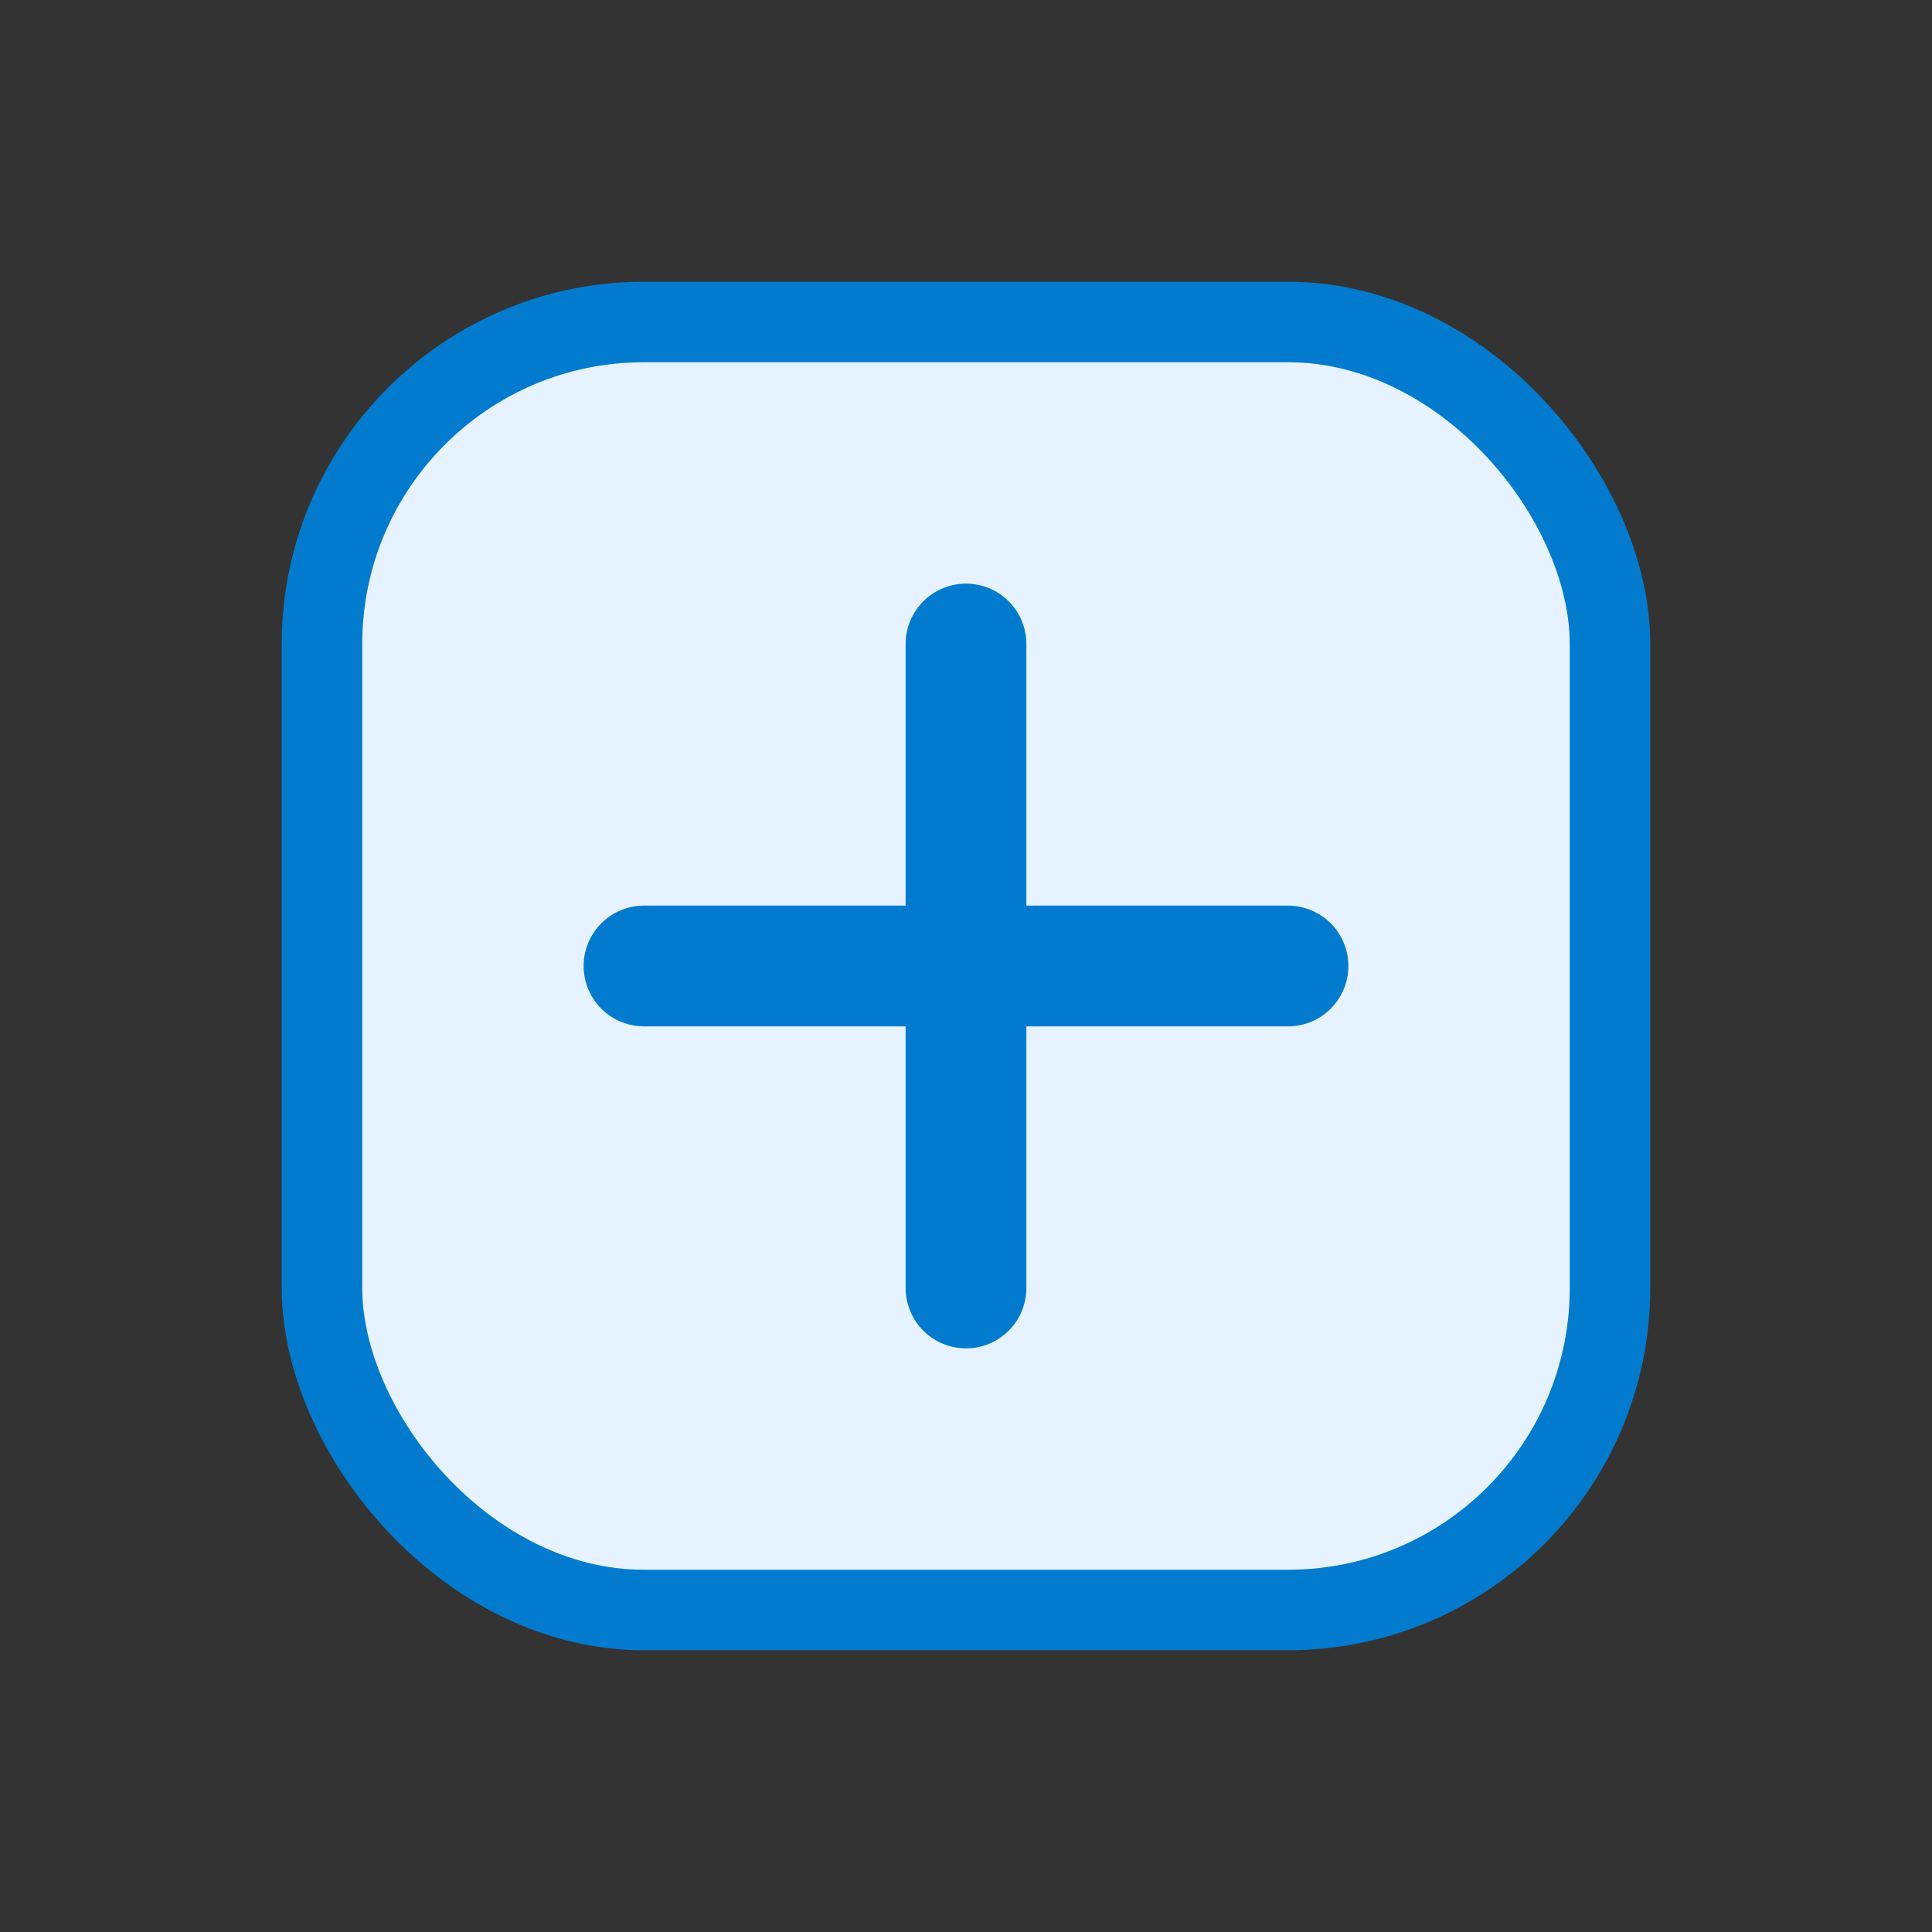
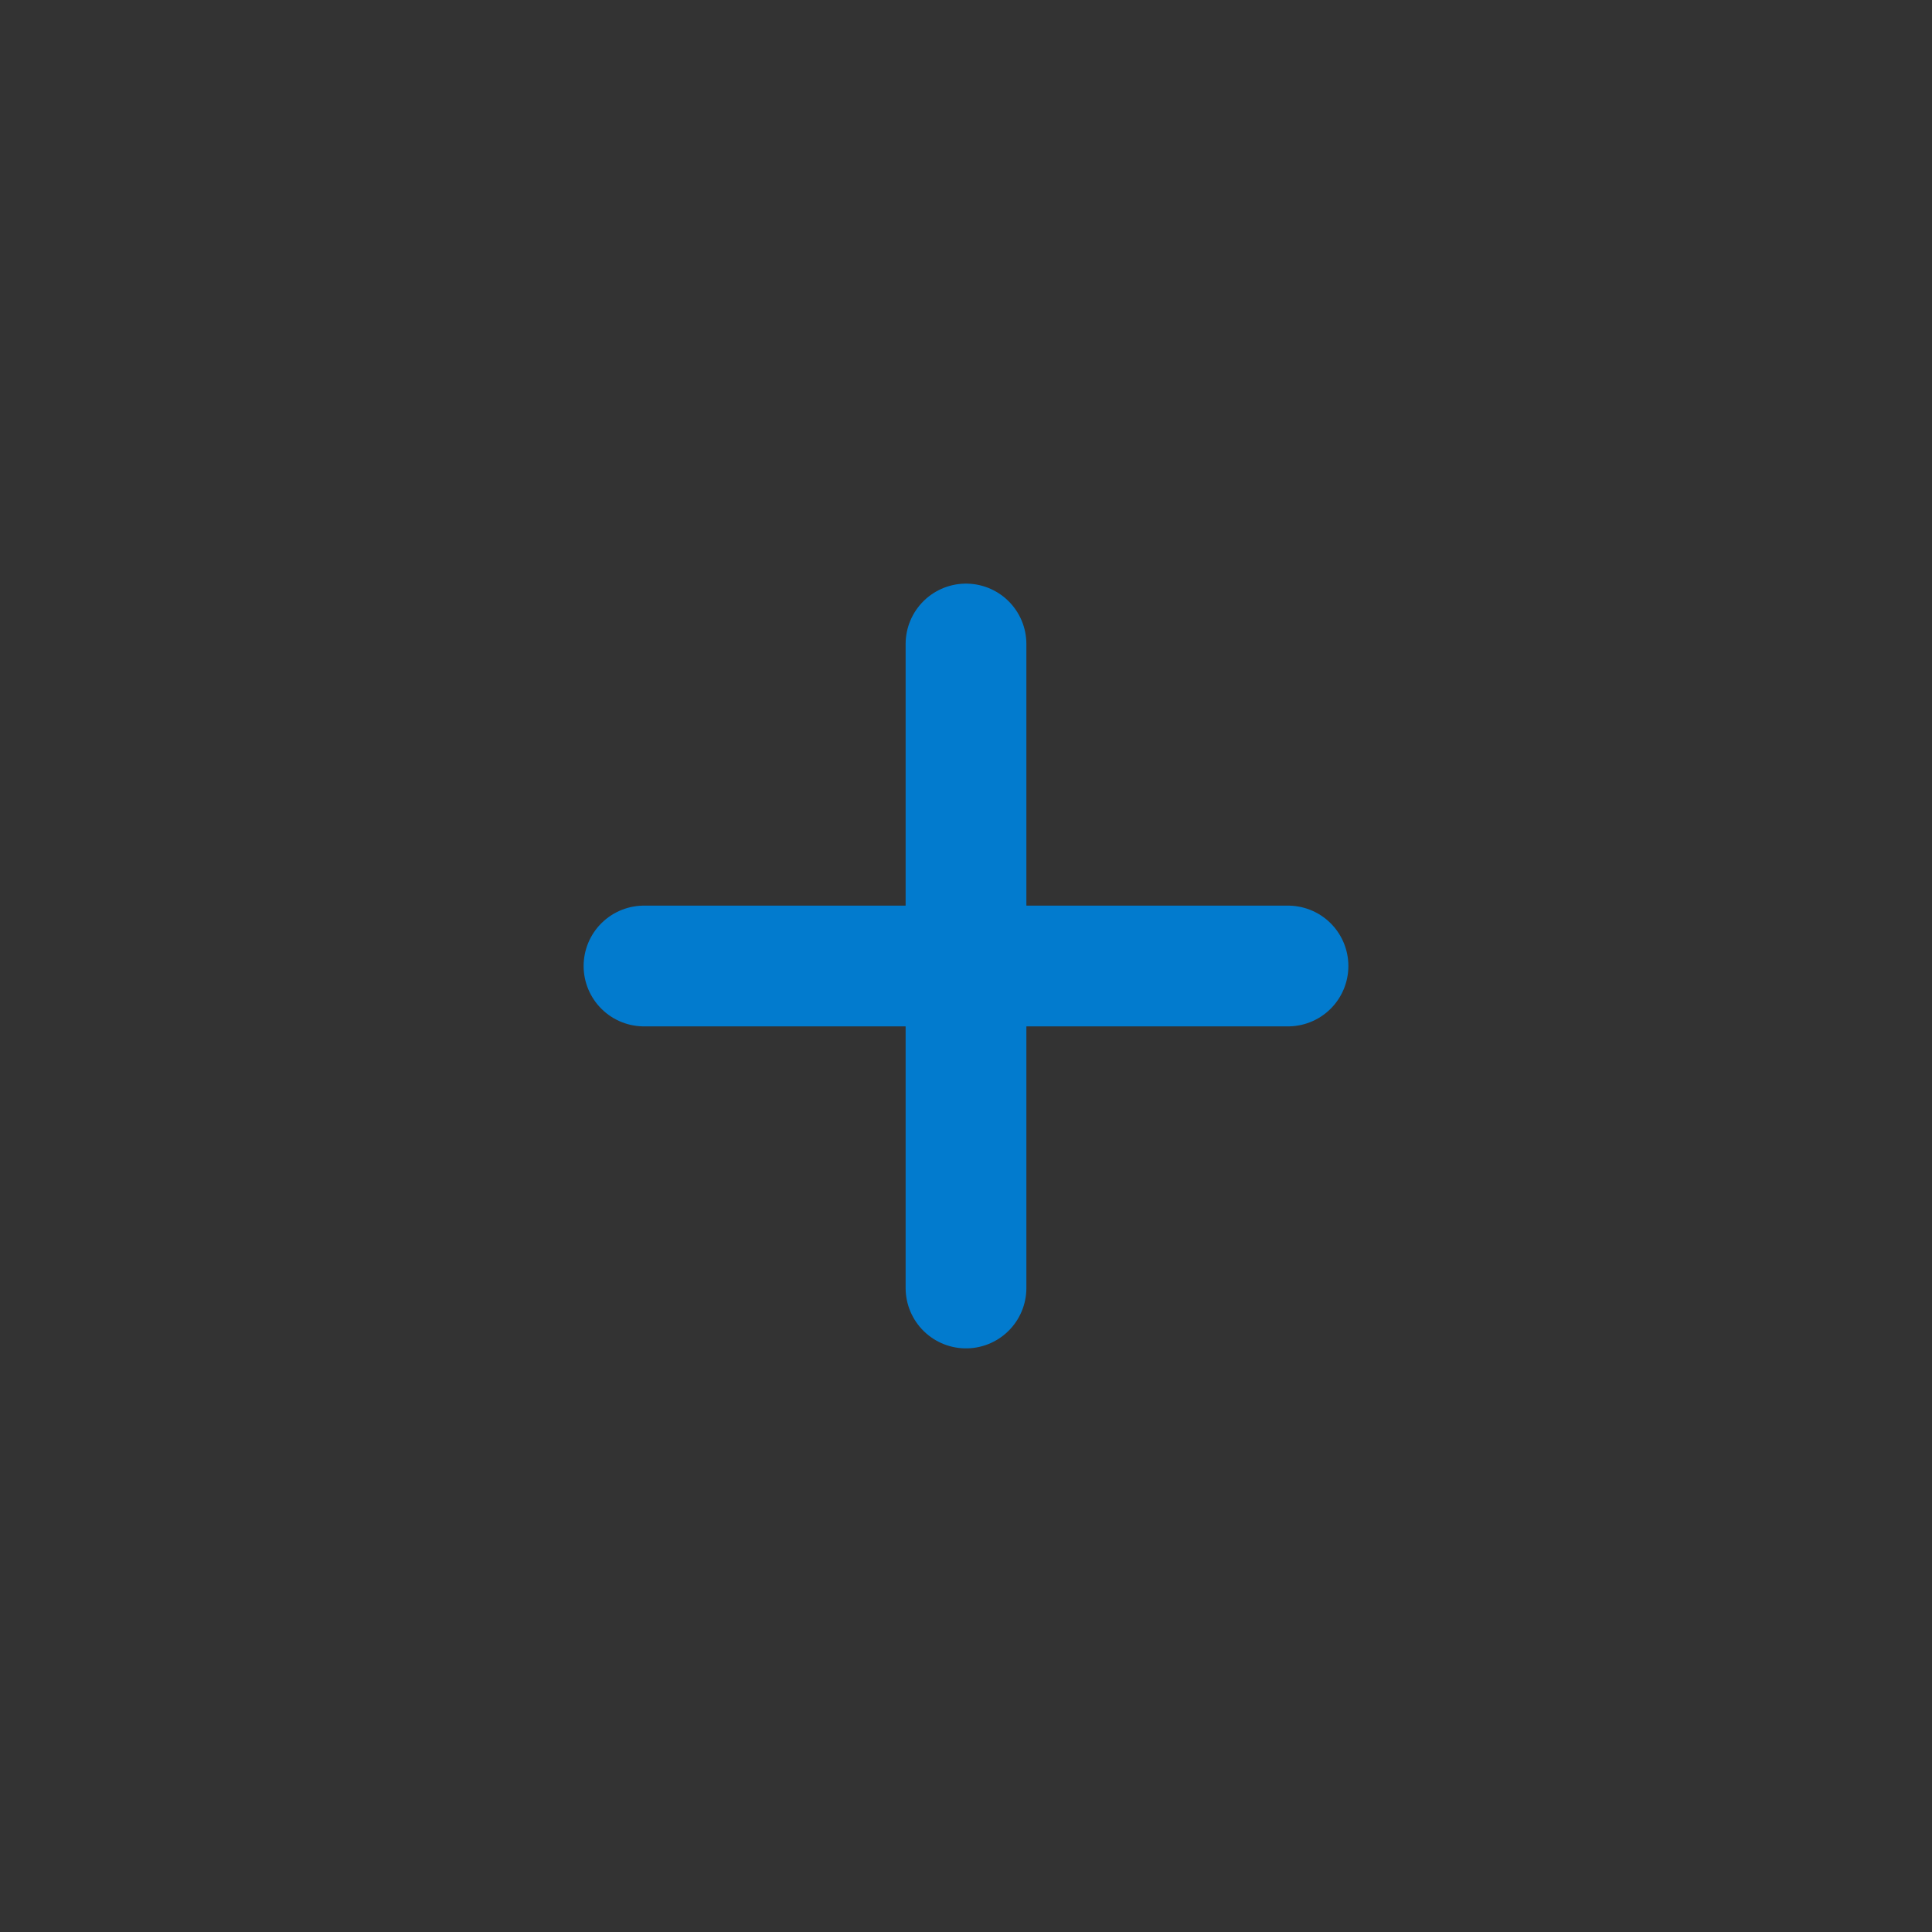
<svg xmlns="http://www.w3.org/2000/svg" width="36" height="36" viewBox="0 0 24 24" fill="none">
  <rect x="0" y="0" width="24" height="24" fill="#333333" stroke="none" />
-   <rect x="4" y="4" width="16" height="16" rx="4" fill="#E6F3FF" stroke="#027BCE" />
  <path d="M8 12h8M12 8v8" stroke="#027BCE" stroke-width="1.5" stroke-linecap="round" />
</svg>